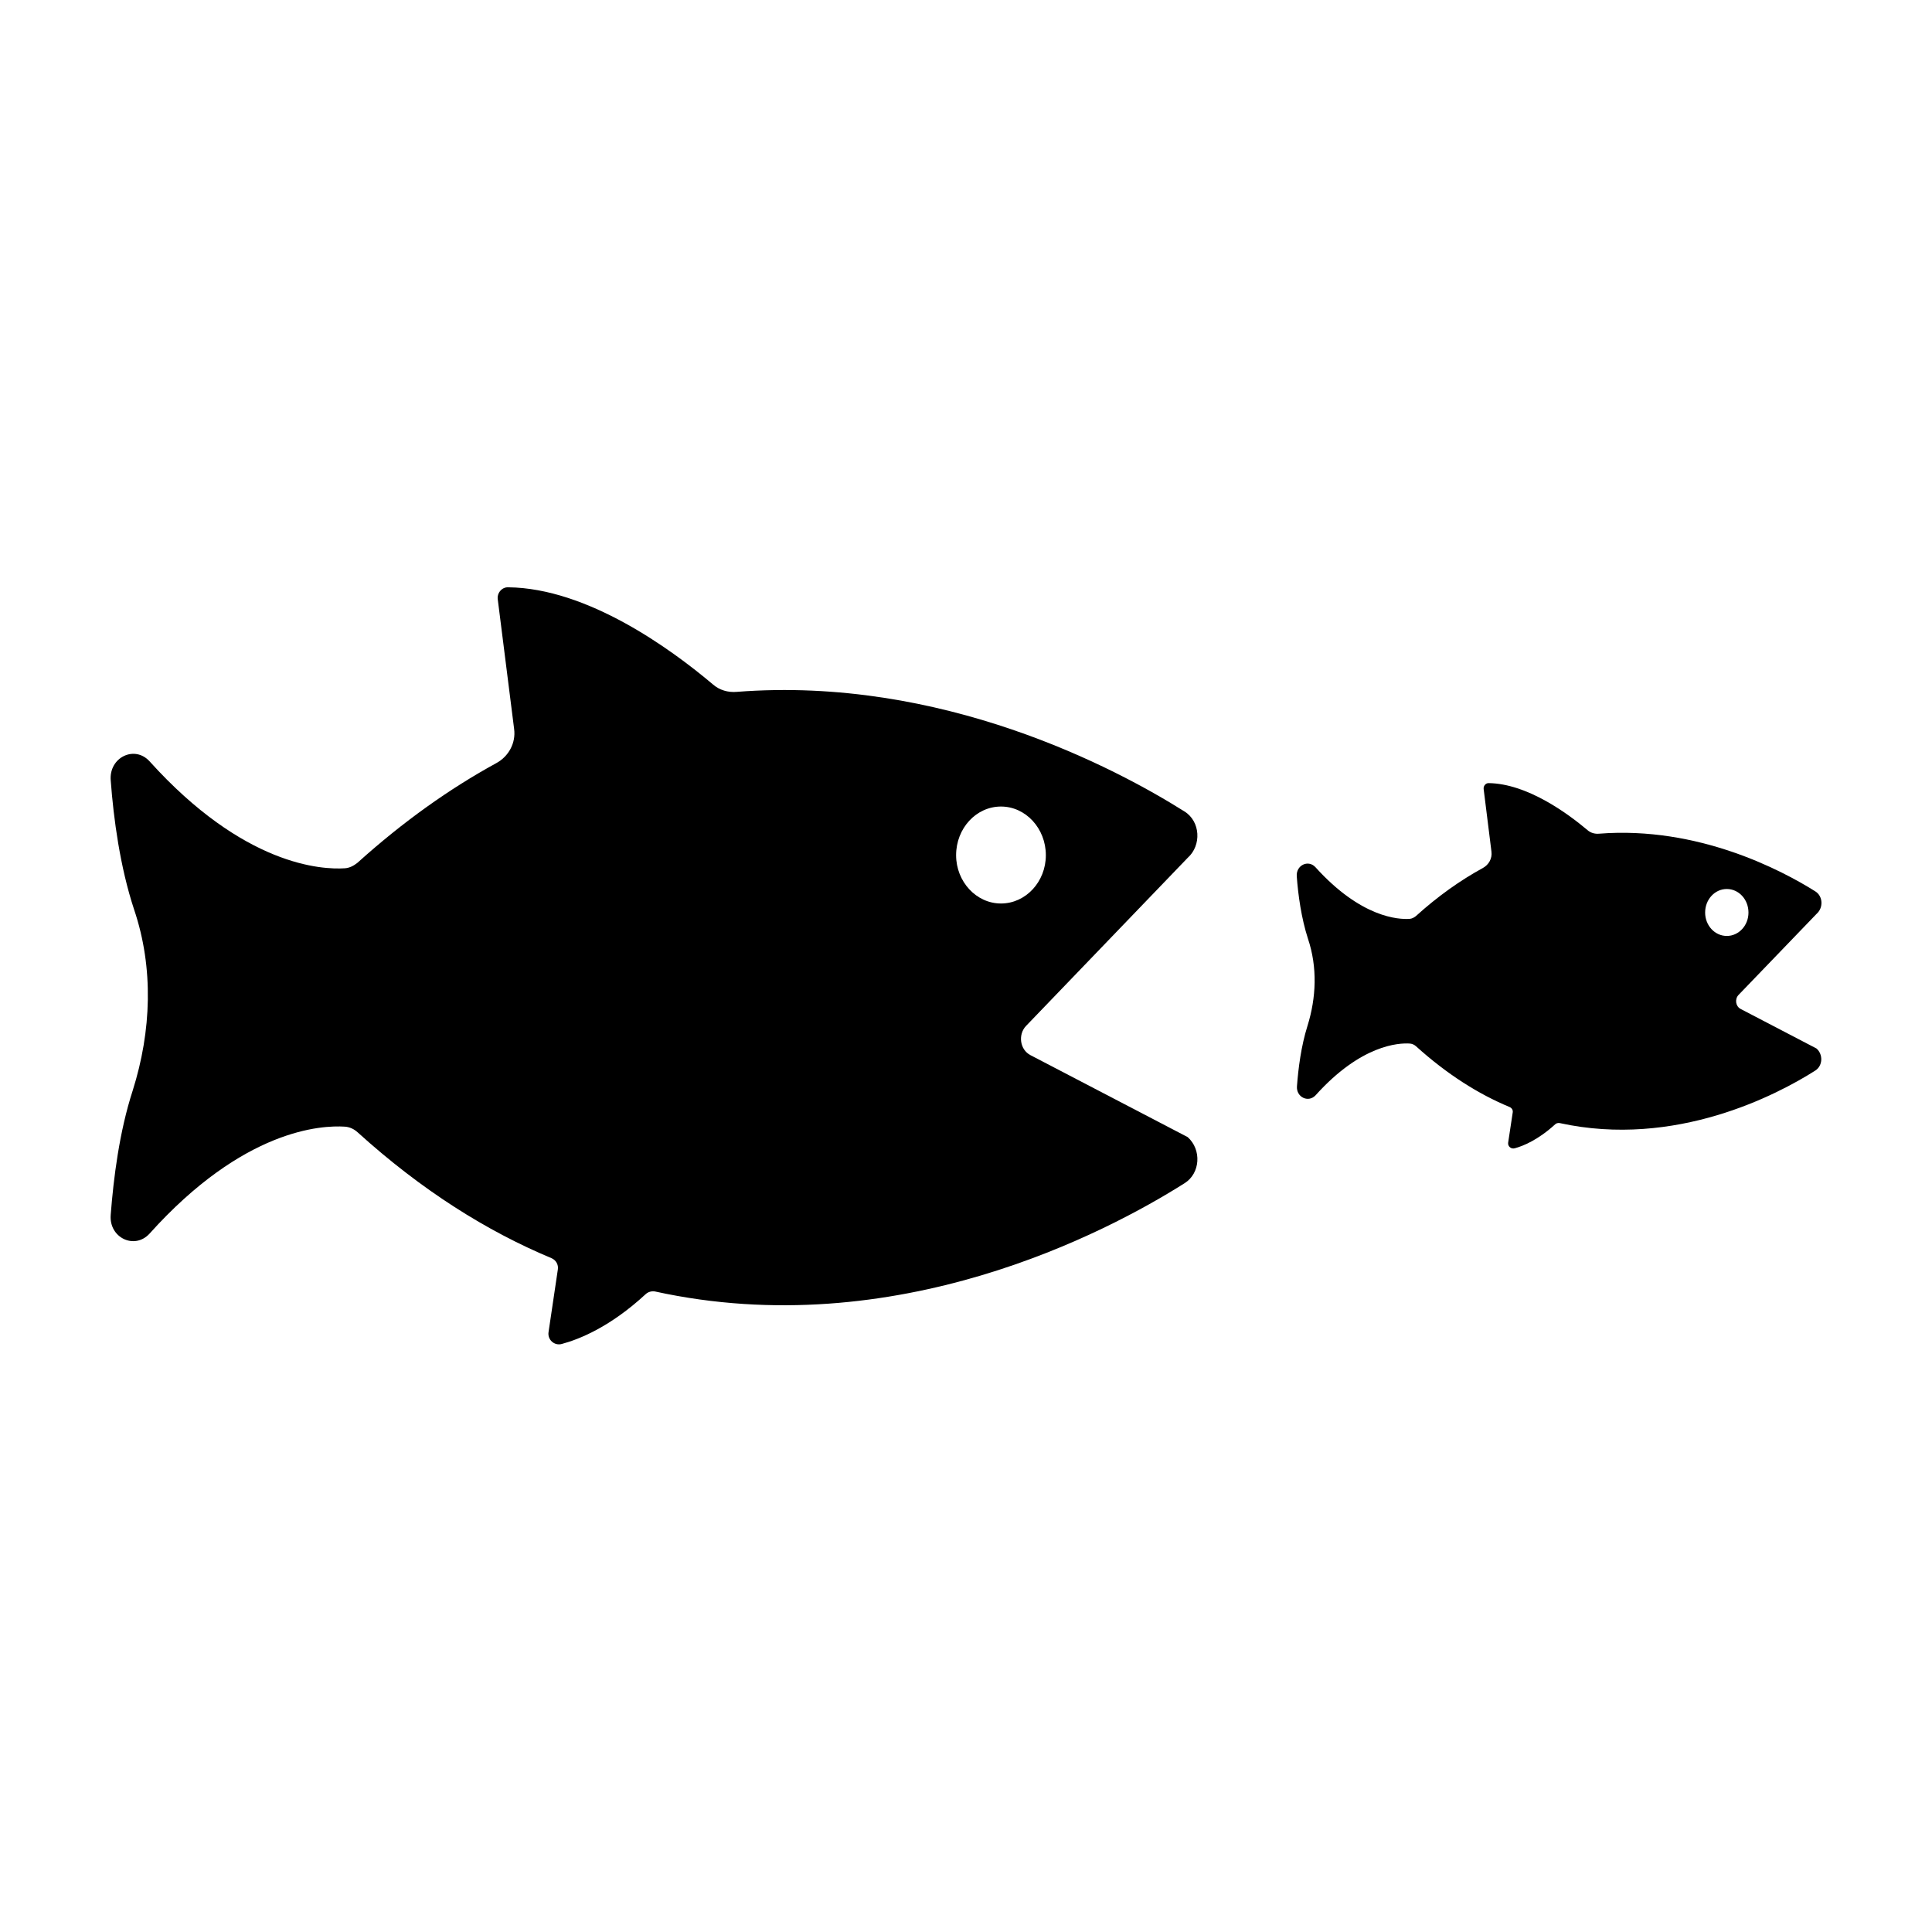
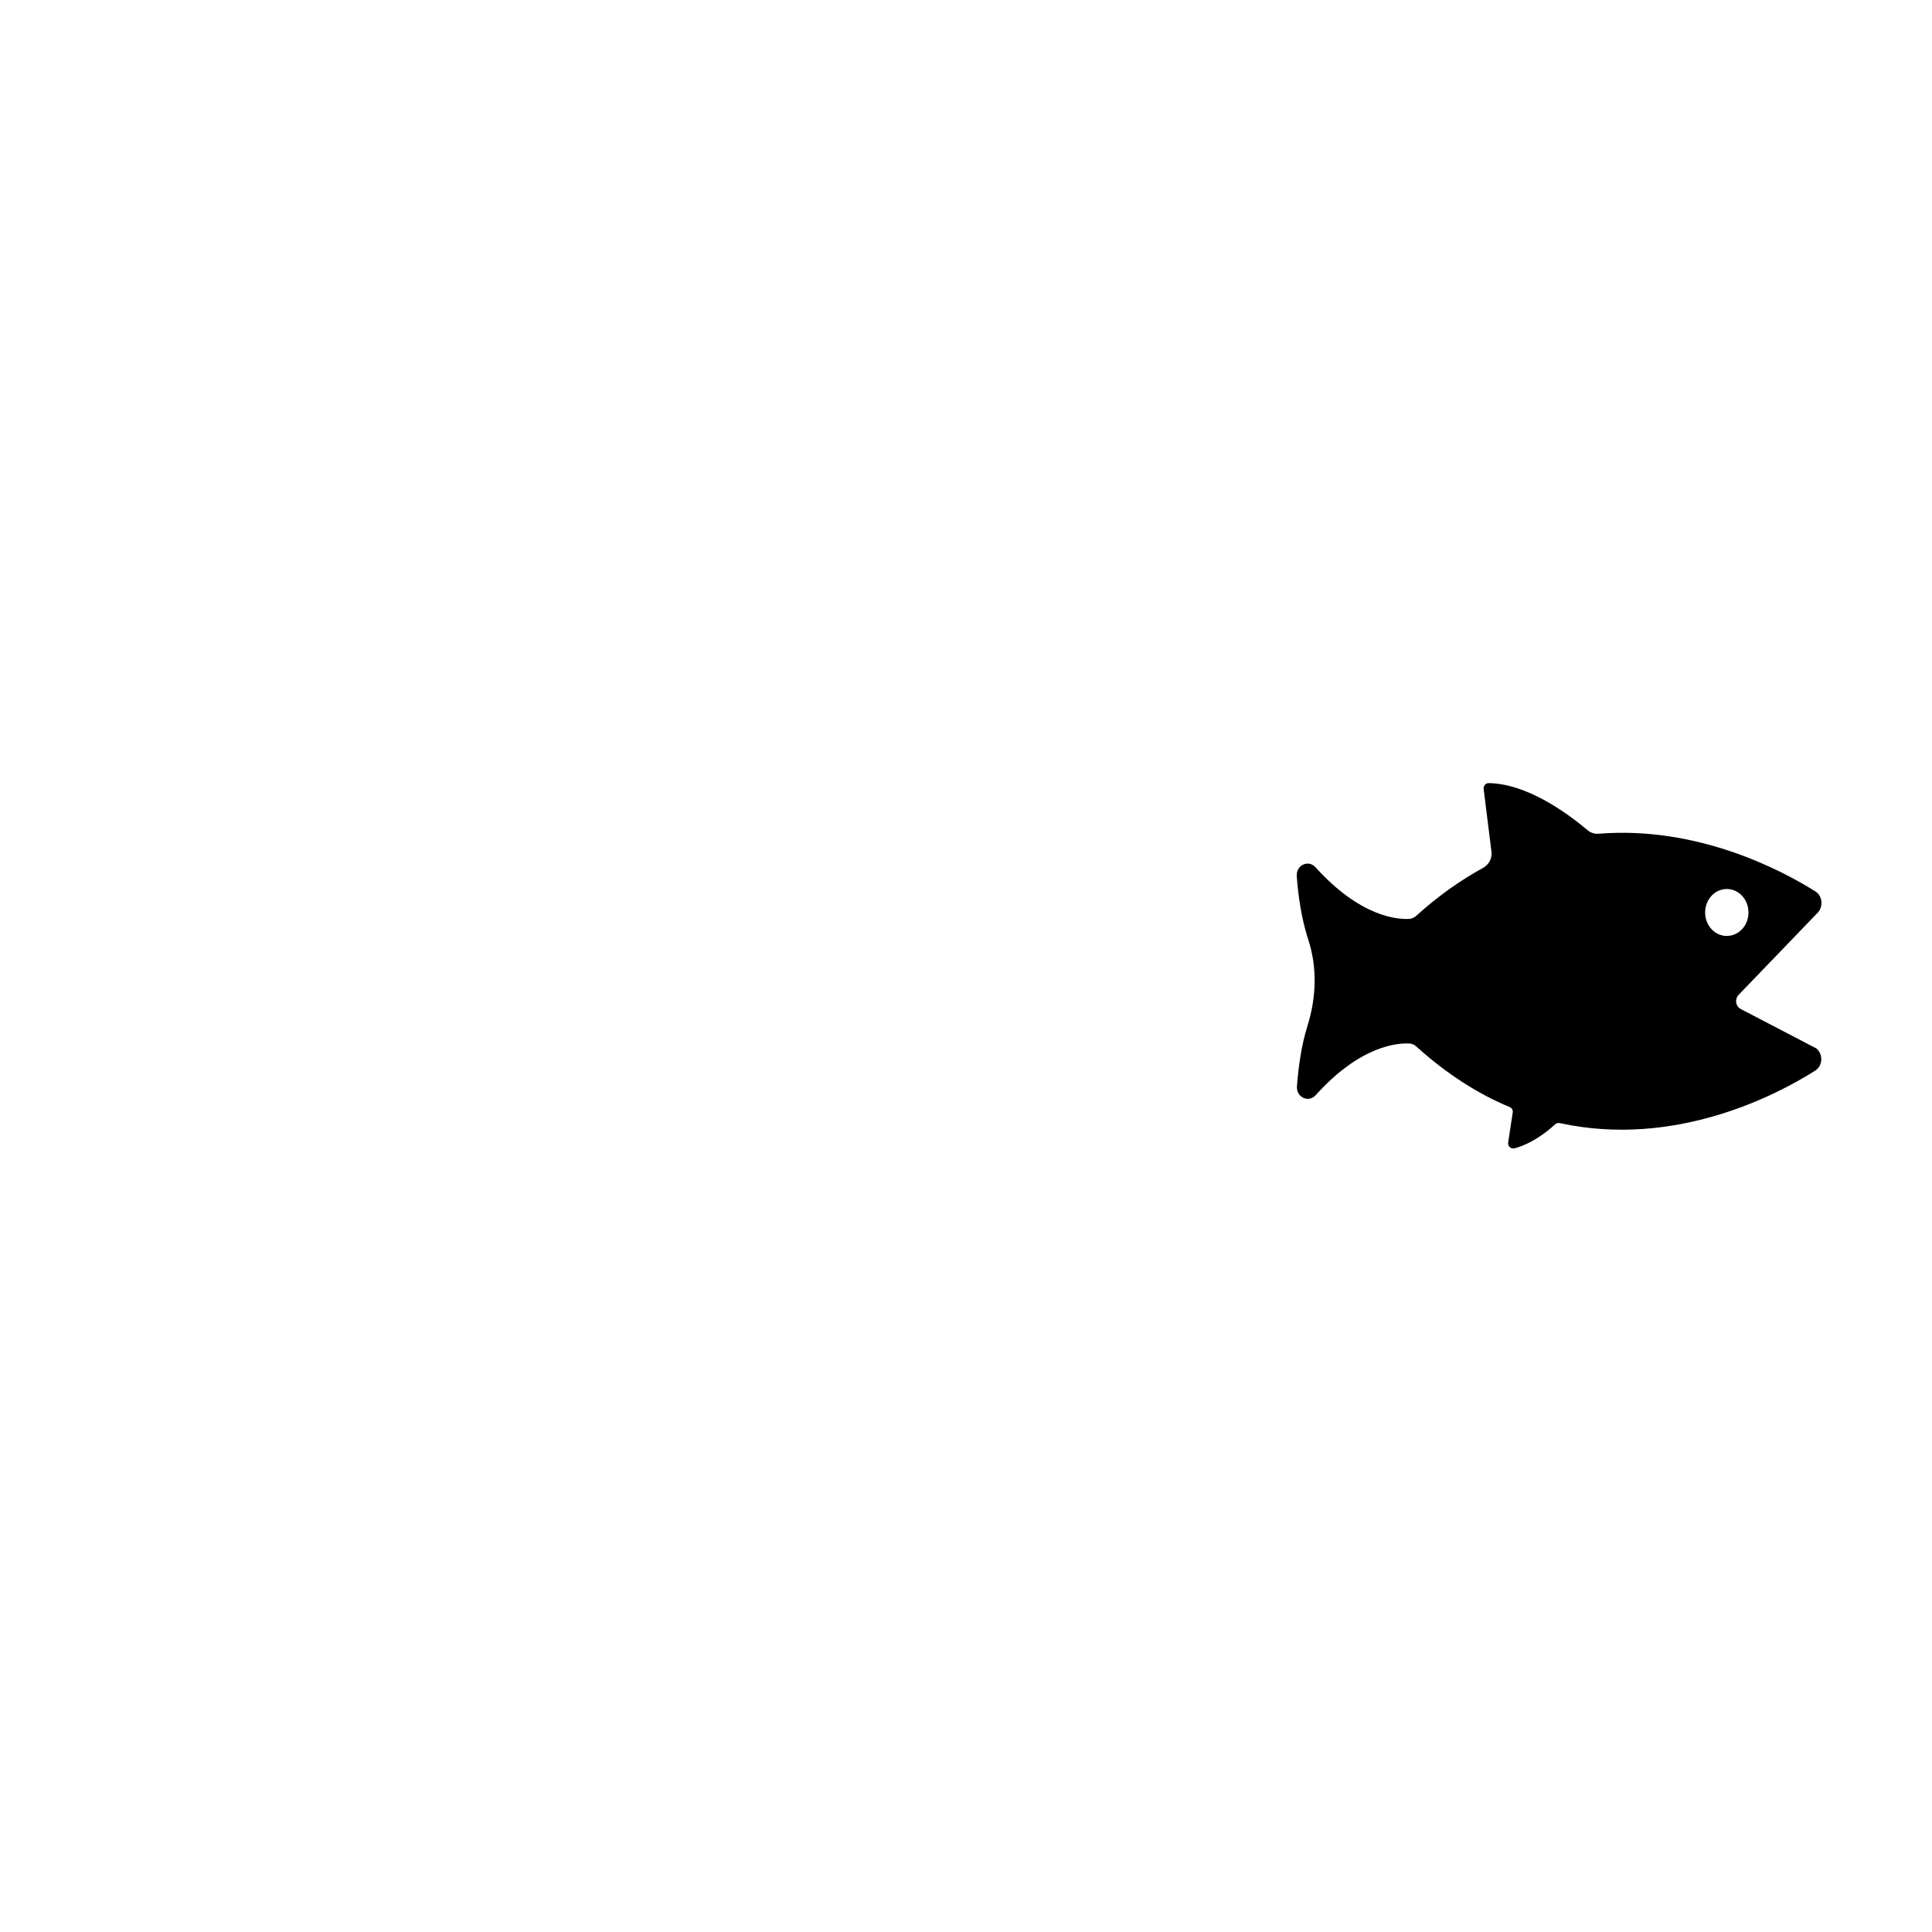
<svg xmlns="http://www.w3.org/2000/svg" fill="#000000" width="800px" height="800px" version="1.1" viewBox="144 144 512 512">
  <g>
-     <path d="m173.34 465.95c-0.504 6.047 6.297 9.32 10.277 4.988 24.938-27.762 45.594-28.766 51.793-28.363 1.258 0.102 2.367 0.605 3.324 1.461 17.078 15.469 34.309 26.25 51.438 33.402 1.16 0.504 1.863 1.715 1.664 2.973l-2.469 16.625c-0.301 2.016 1.562 3.68 3.527 3.125 4.684-1.258 12.848-4.535 22.219-13.199 0.656-0.605 1.562-0.855 2.469-0.707 63.68 13.957 119.75-15.668 140.31-28.668 4.231-2.621 4.586-8.918 0.855-12.242l-41.664-21.715c-2.82-1.461-3.324-5.441-1.211-7.707l42.875-44.586c3.727-3.324 3.375-9.672-0.855-12.293-18.238-11.488-64.285-35.922-118.65-31.691-2.266 0.203-4.586-0.453-6.297-1.965-11.285-9.523-33.301-25.492-54.211-25.746-1.715-0.102-3.074 1.512-2.82 3.223l4.332 34.309c0.504 3.727-1.461 7.305-4.734 9.07-12.242 6.699-24.535 15.367-36.777 26.398-0.957 0.754-2.016 1.359-3.324 1.461-6.098 0.402-26.754-0.605-51.793-28.363-3.981-4.332-10.781-1.008-10.277 5.09 0.754 10.125 2.469 22.922 6.195 34.207 5.238 15.516 4.586 32.242-0.352 47.914-3.582 11.035-5.094 23.277-5.848 33zm235.93-108.21c6.551 0 11.891 5.793 11.891 12.898 0 7.055-5.34 12.797-11.891 12.797s-11.891-5.793-11.891-12.797c0-7.156 5.34-12.898 11.891-12.898z" />
    <path d="m487.71 431.84c-0.25 2.922 3.023 4.484 4.938 2.418 12.043-13.402 22.016-13.906 24.988-13.703 0.605 0.051 1.16 0.301 1.613 0.707 8.262 7.457 16.574 12.695 24.836 16.121 0.555 0.25 0.906 0.805 0.805 1.41l-1.211 8.012c-0.152 0.957 0.754 1.762 1.715 1.512 2.266-0.605 6.195-2.215 10.73-6.348 0.301-0.301 0.754-0.402 1.16-0.352 30.73 6.75 57.785-7.559 67.711-13.855 2.066-1.258 2.215-4.281 0.402-5.894l-20.102-10.48c-1.359-0.707-1.613-2.621-0.555-3.727l20.707-21.512c1.812-1.613 1.664-4.684-0.402-5.945-8.816-5.543-31.035-17.332-57.281-15.266-1.109 0.102-2.215-0.203-3.074-0.957-5.441-4.586-16.07-12.293-26.148-12.445-0.805-0.051-1.461 0.754-1.359 1.562l2.066 16.574c0.25 1.812-0.707 3.527-2.316 4.383-5.894 3.223-11.84 7.406-17.734 12.746-0.453 0.352-1.008 0.656-1.613 0.707-2.973 0.203-12.898-0.301-24.988-13.703-1.914-2.066-5.188-0.504-4.938 2.469 0.352 4.887 1.211 11.082 2.973 16.523 2.519 7.508 2.215 15.566-0.152 23.125-1.66 5.285-2.418 11.18-2.769 15.918zm113.91-52.246c3.176 0 5.742 2.769 5.742 6.246 0 3.426-2.57 6.195-5.742 6.195-3.176 0-5.742-2.769-5.742-6.195-0.004-3.477 2.566-6.246 5.742-6.246z" />
  </g>
</svg>